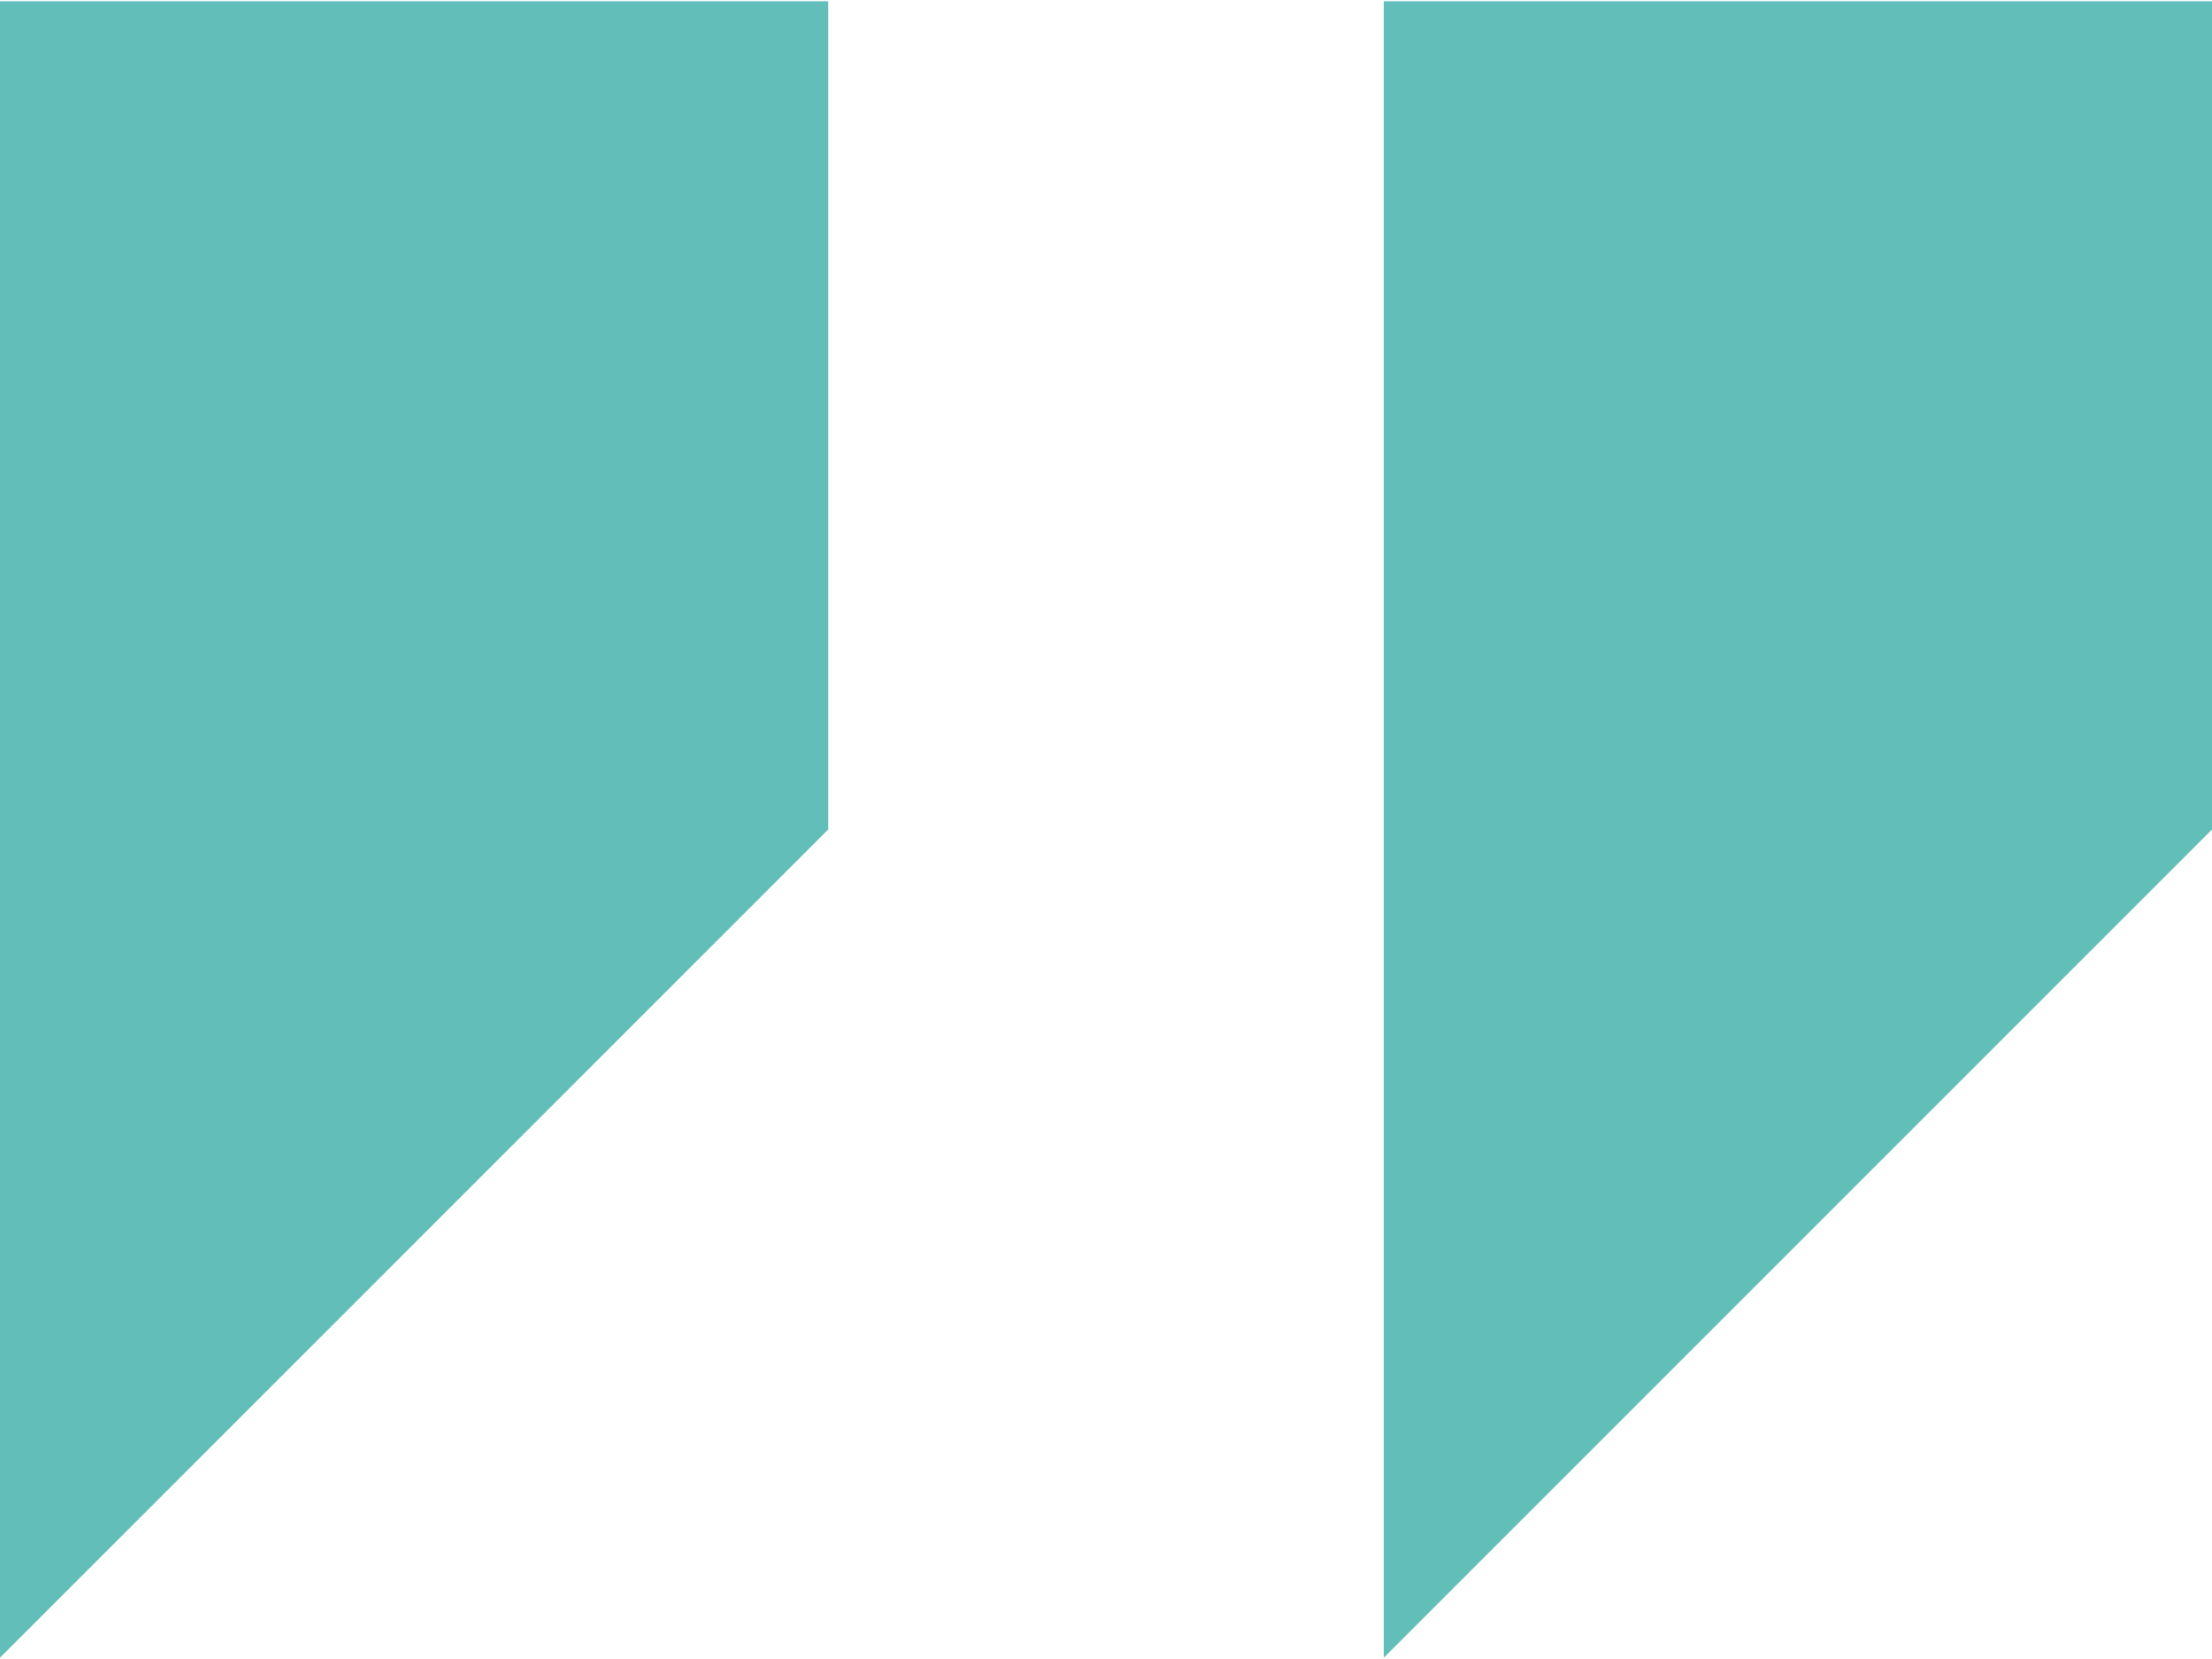
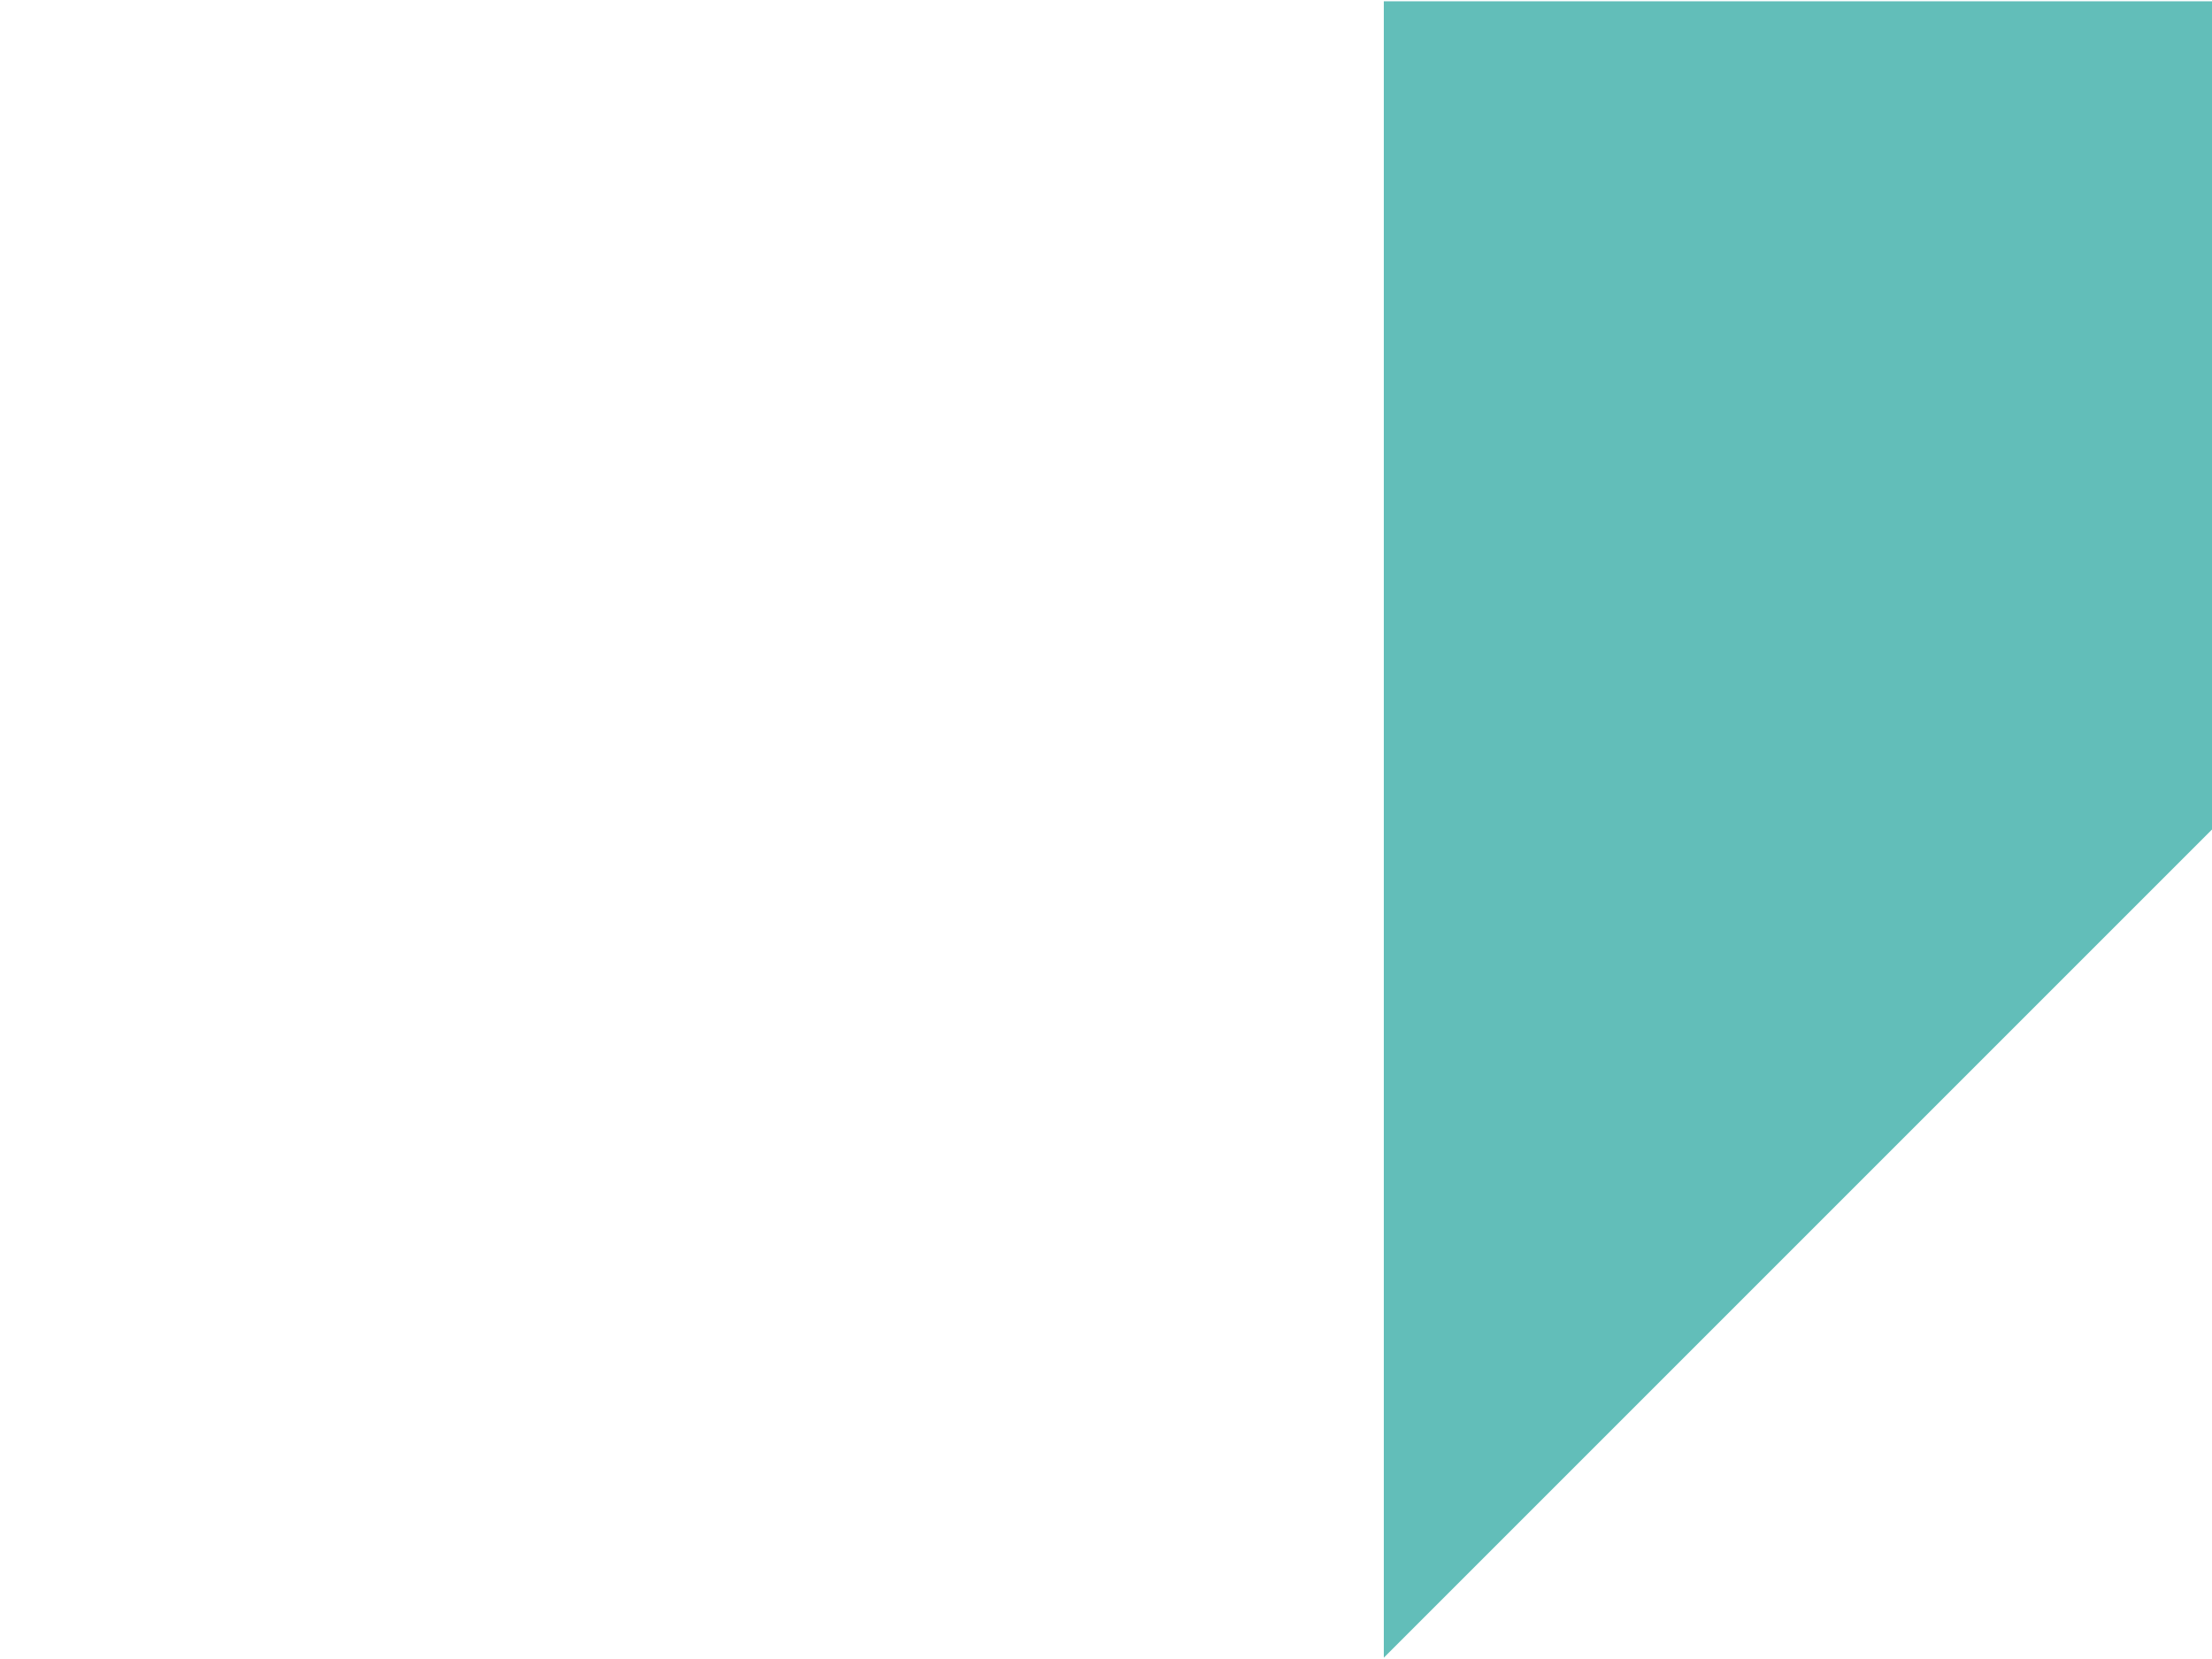
<svg xmlns="http://www.w3.org/2000/svg" xml:space="preserve" width="32px" height="24px" style="shape-rendering:geometricPrecision; text-rendering:geometricPrecision; image-rendering:optimizeQuality; fill-rule:evenodd; clip-rule:evenodd" viewBox="0 0 0.422 0.316">
  <defs>
    <style type="text/css">
   
    .fil0 {fill:#62BEB9}
   
  </style>
  </defs>
  <g id="Слой_x0020_1">
-     <path class="fil0" d="M0.264 0.316l-0 0 0 -0.316 0.158 0 0 0.158 -0.158 0.158zm-0.264 0l-0 0 0 -0.316 0.158 0 0 0.158 -0.158 0.158z" />
+     <path class="fil0" d="M0.264 0.316l-0 0 0 -0.316 0.158 0 0 0.158 -0.158 0.158zm-0.264 0z" />
  </g>
</svg>